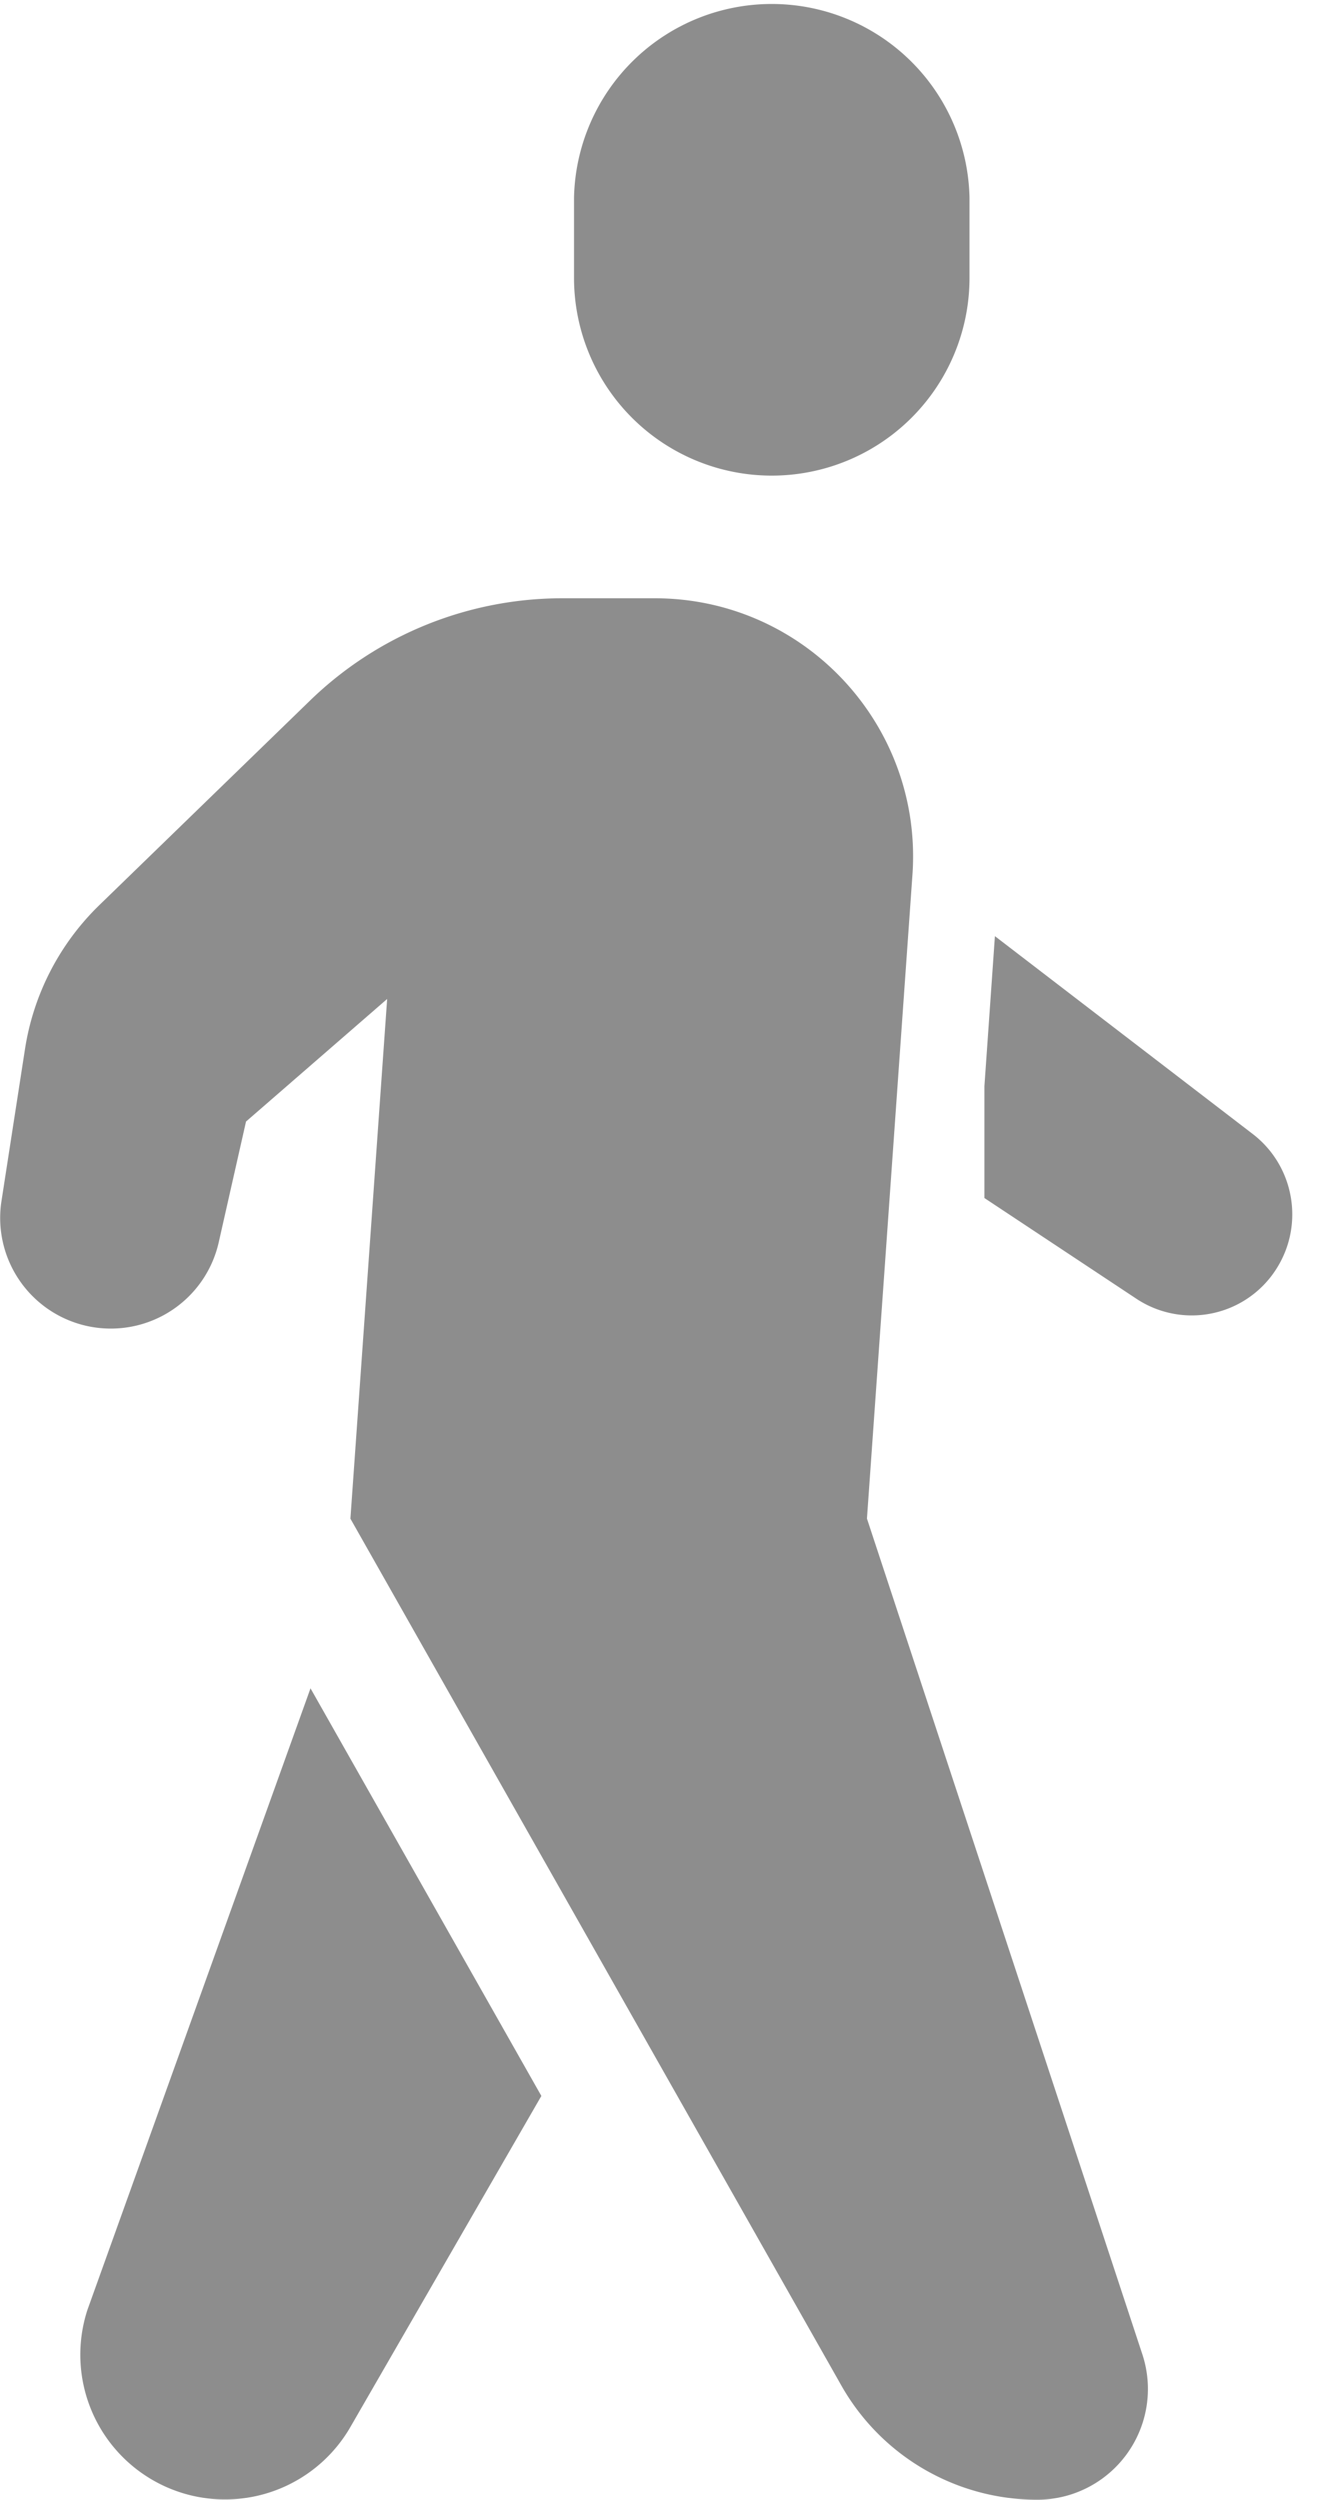
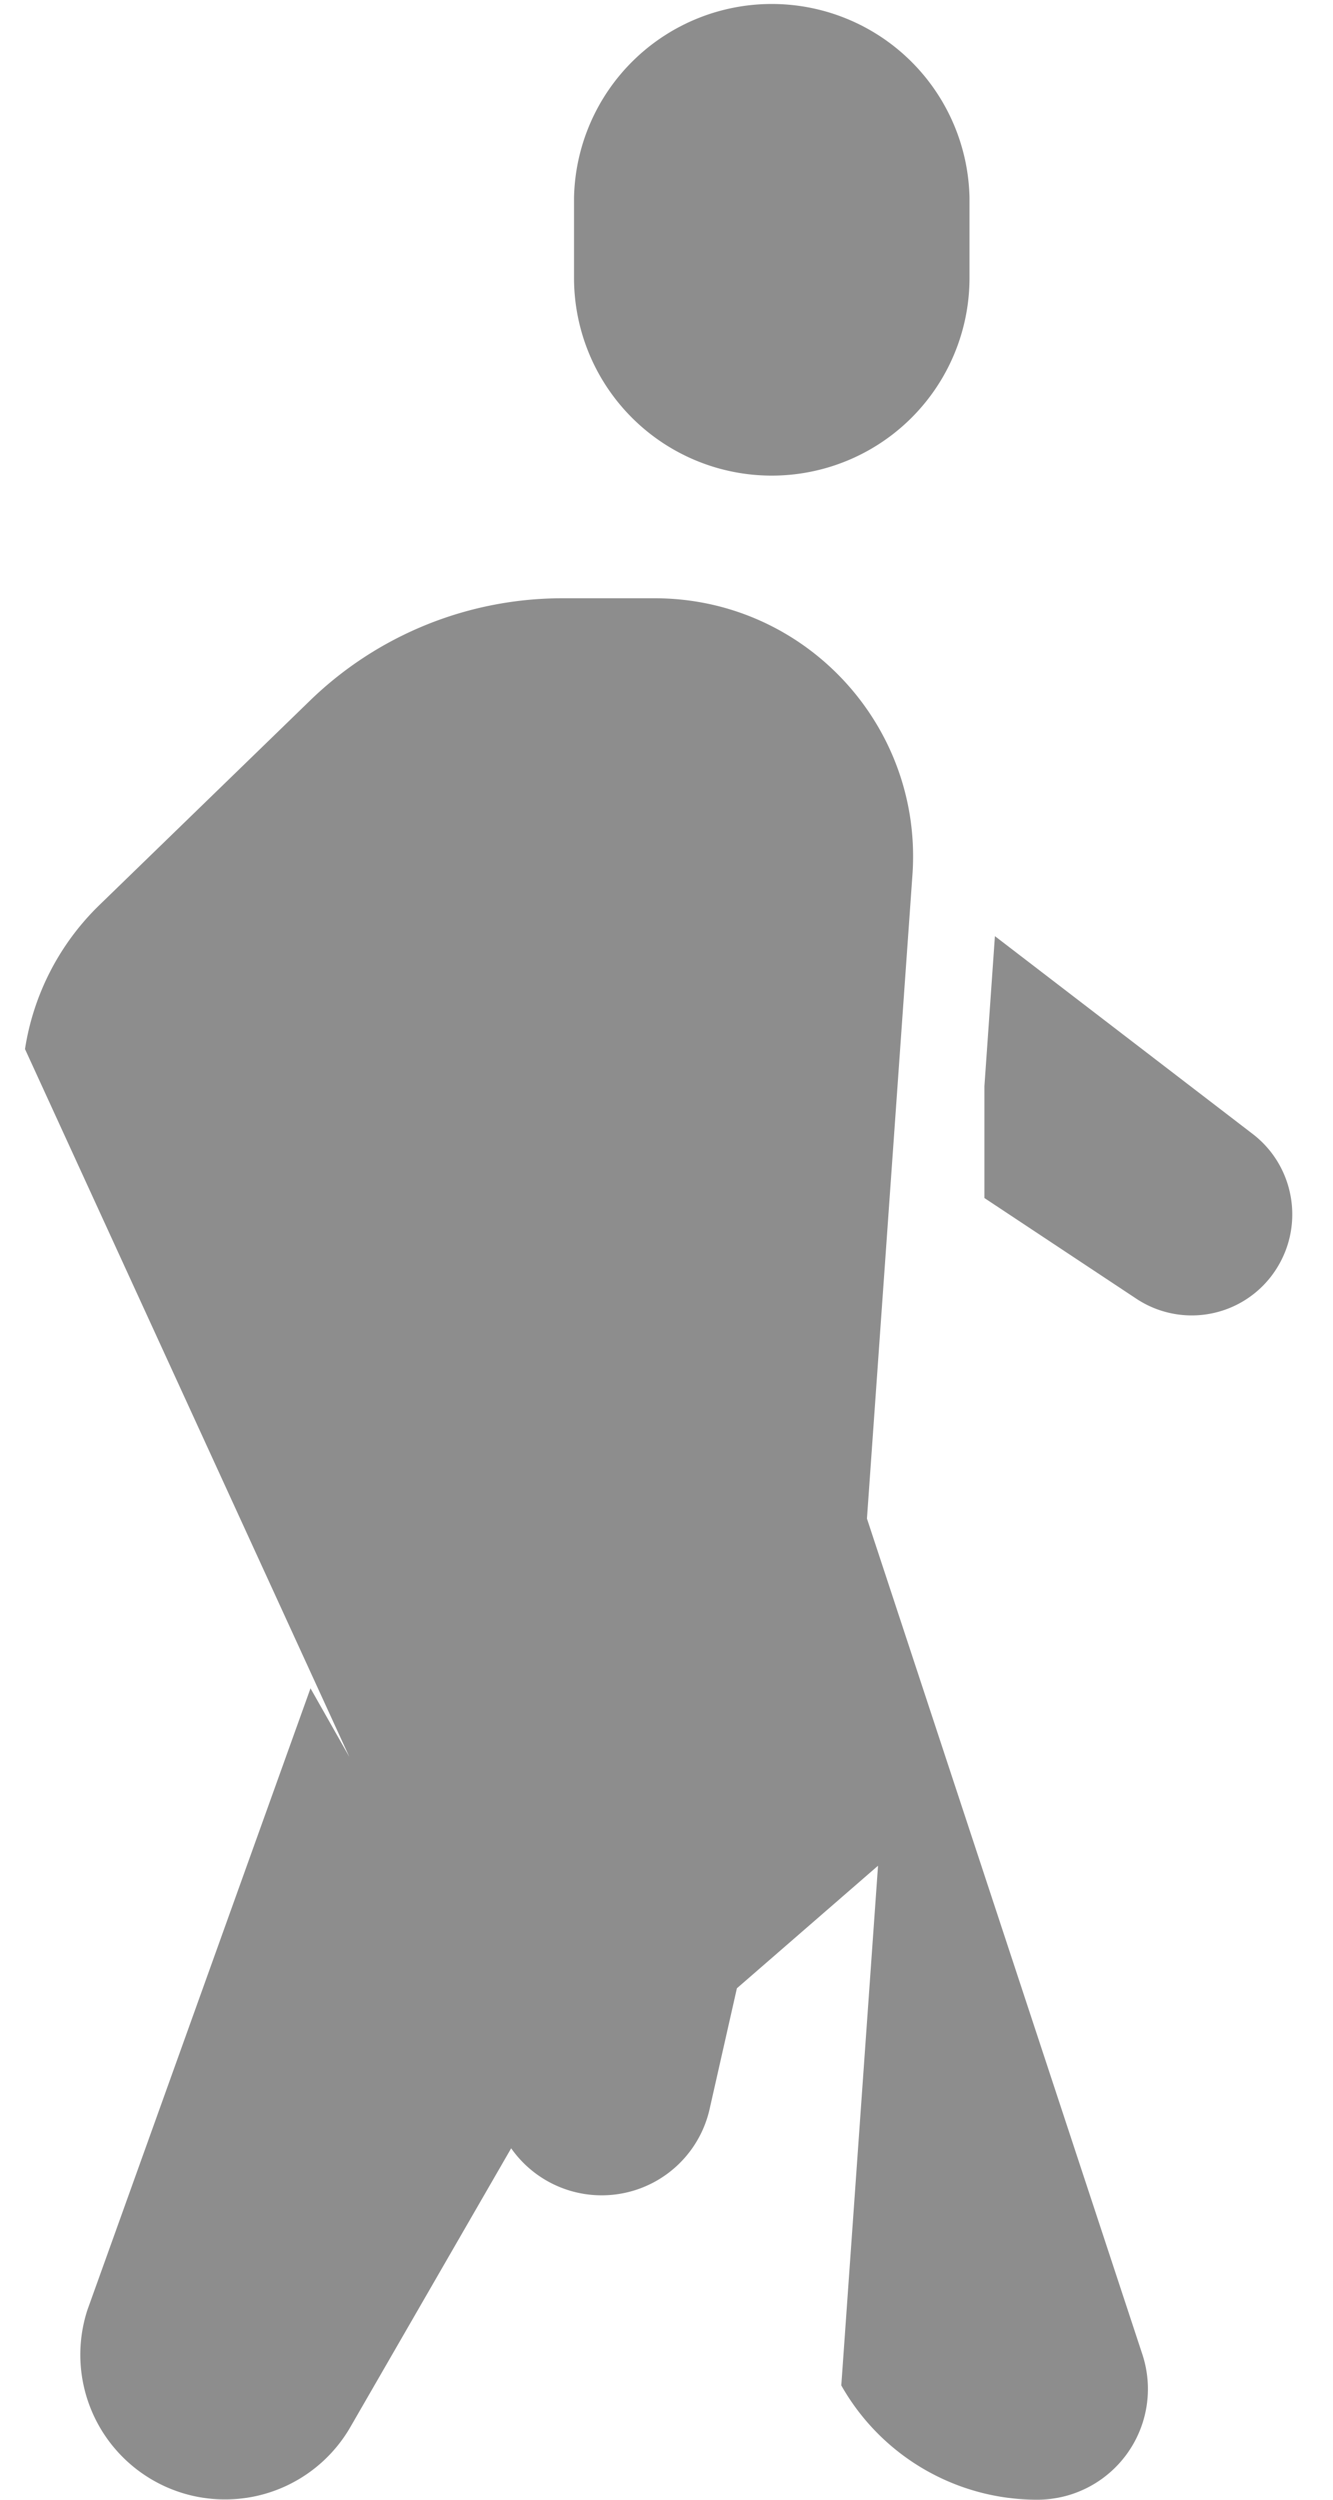
<svg xmlns="http://www.w3.org/2000/svg" width="16" height="30" viewBox="0 0 16 30">
  <g>
    <g>
-       <path fill="#8d8d8d" d="M9.263 5.708A2.373 2.373 0 0 1 6.89 3.335v-.962a2.374 2.374 0 0 1 4.747 0v.962a2.373 2.373 0 0 1-2.374 2.373M6.498 25.154L4.21 29.12a1.737 1.737 0 0 1-3.16-1.4l2.677-7.458zm7.214 3.102A1.329 1.329 0 0 1 12.45 30a2.701 2.701 0 0 1-2.352-1.372L4.206 18.226l.441-6.237-1.694 1.471-.33 1.46a1.328 1.328 0 0 1-2.607-.495L.3 12.59a3.061 3.061 0 0 1 .895-1.73l2.527-2.453a4.35 4.35 0 0 1 3.029-1.227h1.108c1.799 0 3.22 1.526 3.093 3.32l-.546 7.725zm1.324-14.647c.498.382.623 1.083.287 1.615a1.203 1.203 0 0 1-1.684.362l-1.823-1.208v-1.343l.126-1.8z" />
+       <path fill="#8d8d8d" d="M9.263 5.708A2.373 2.373 0 0 1 6.89 3.335v-.962a2.374 2.374 0 0 1 4.747 0v.962a2.373 2.373 0 0 1-2.374 2.373M6.498 25.154L4.21 29.12a1.737 1.737 0 0 1-3.16-1.4l2.677-7.458zm7.214 3.102A1.329 1.329 0 0 1 12.45 30a2.701 2.701 0 0 1-2.352-1.372l.441-6.237-1.694 1.471-.33 1.46a1.328 1.328 0 0 1-2.607-.495L.3 12.59a3.061 3.061 0 0 1 .895-1.73l2.527-2.453a4.35 4.35 0 0 1 3.029-1.227h1.108c1.799 0 3.22 1.526 3.093 3.32l-.546 7.725zm1.324-14.647c.498.382.623 1.083.287 1.615a1.203 1.203 0 0 1-1.684.362l-1.823-1.208v-1.343l.126-1.8z" />
    </g>
  </g>
</svg>